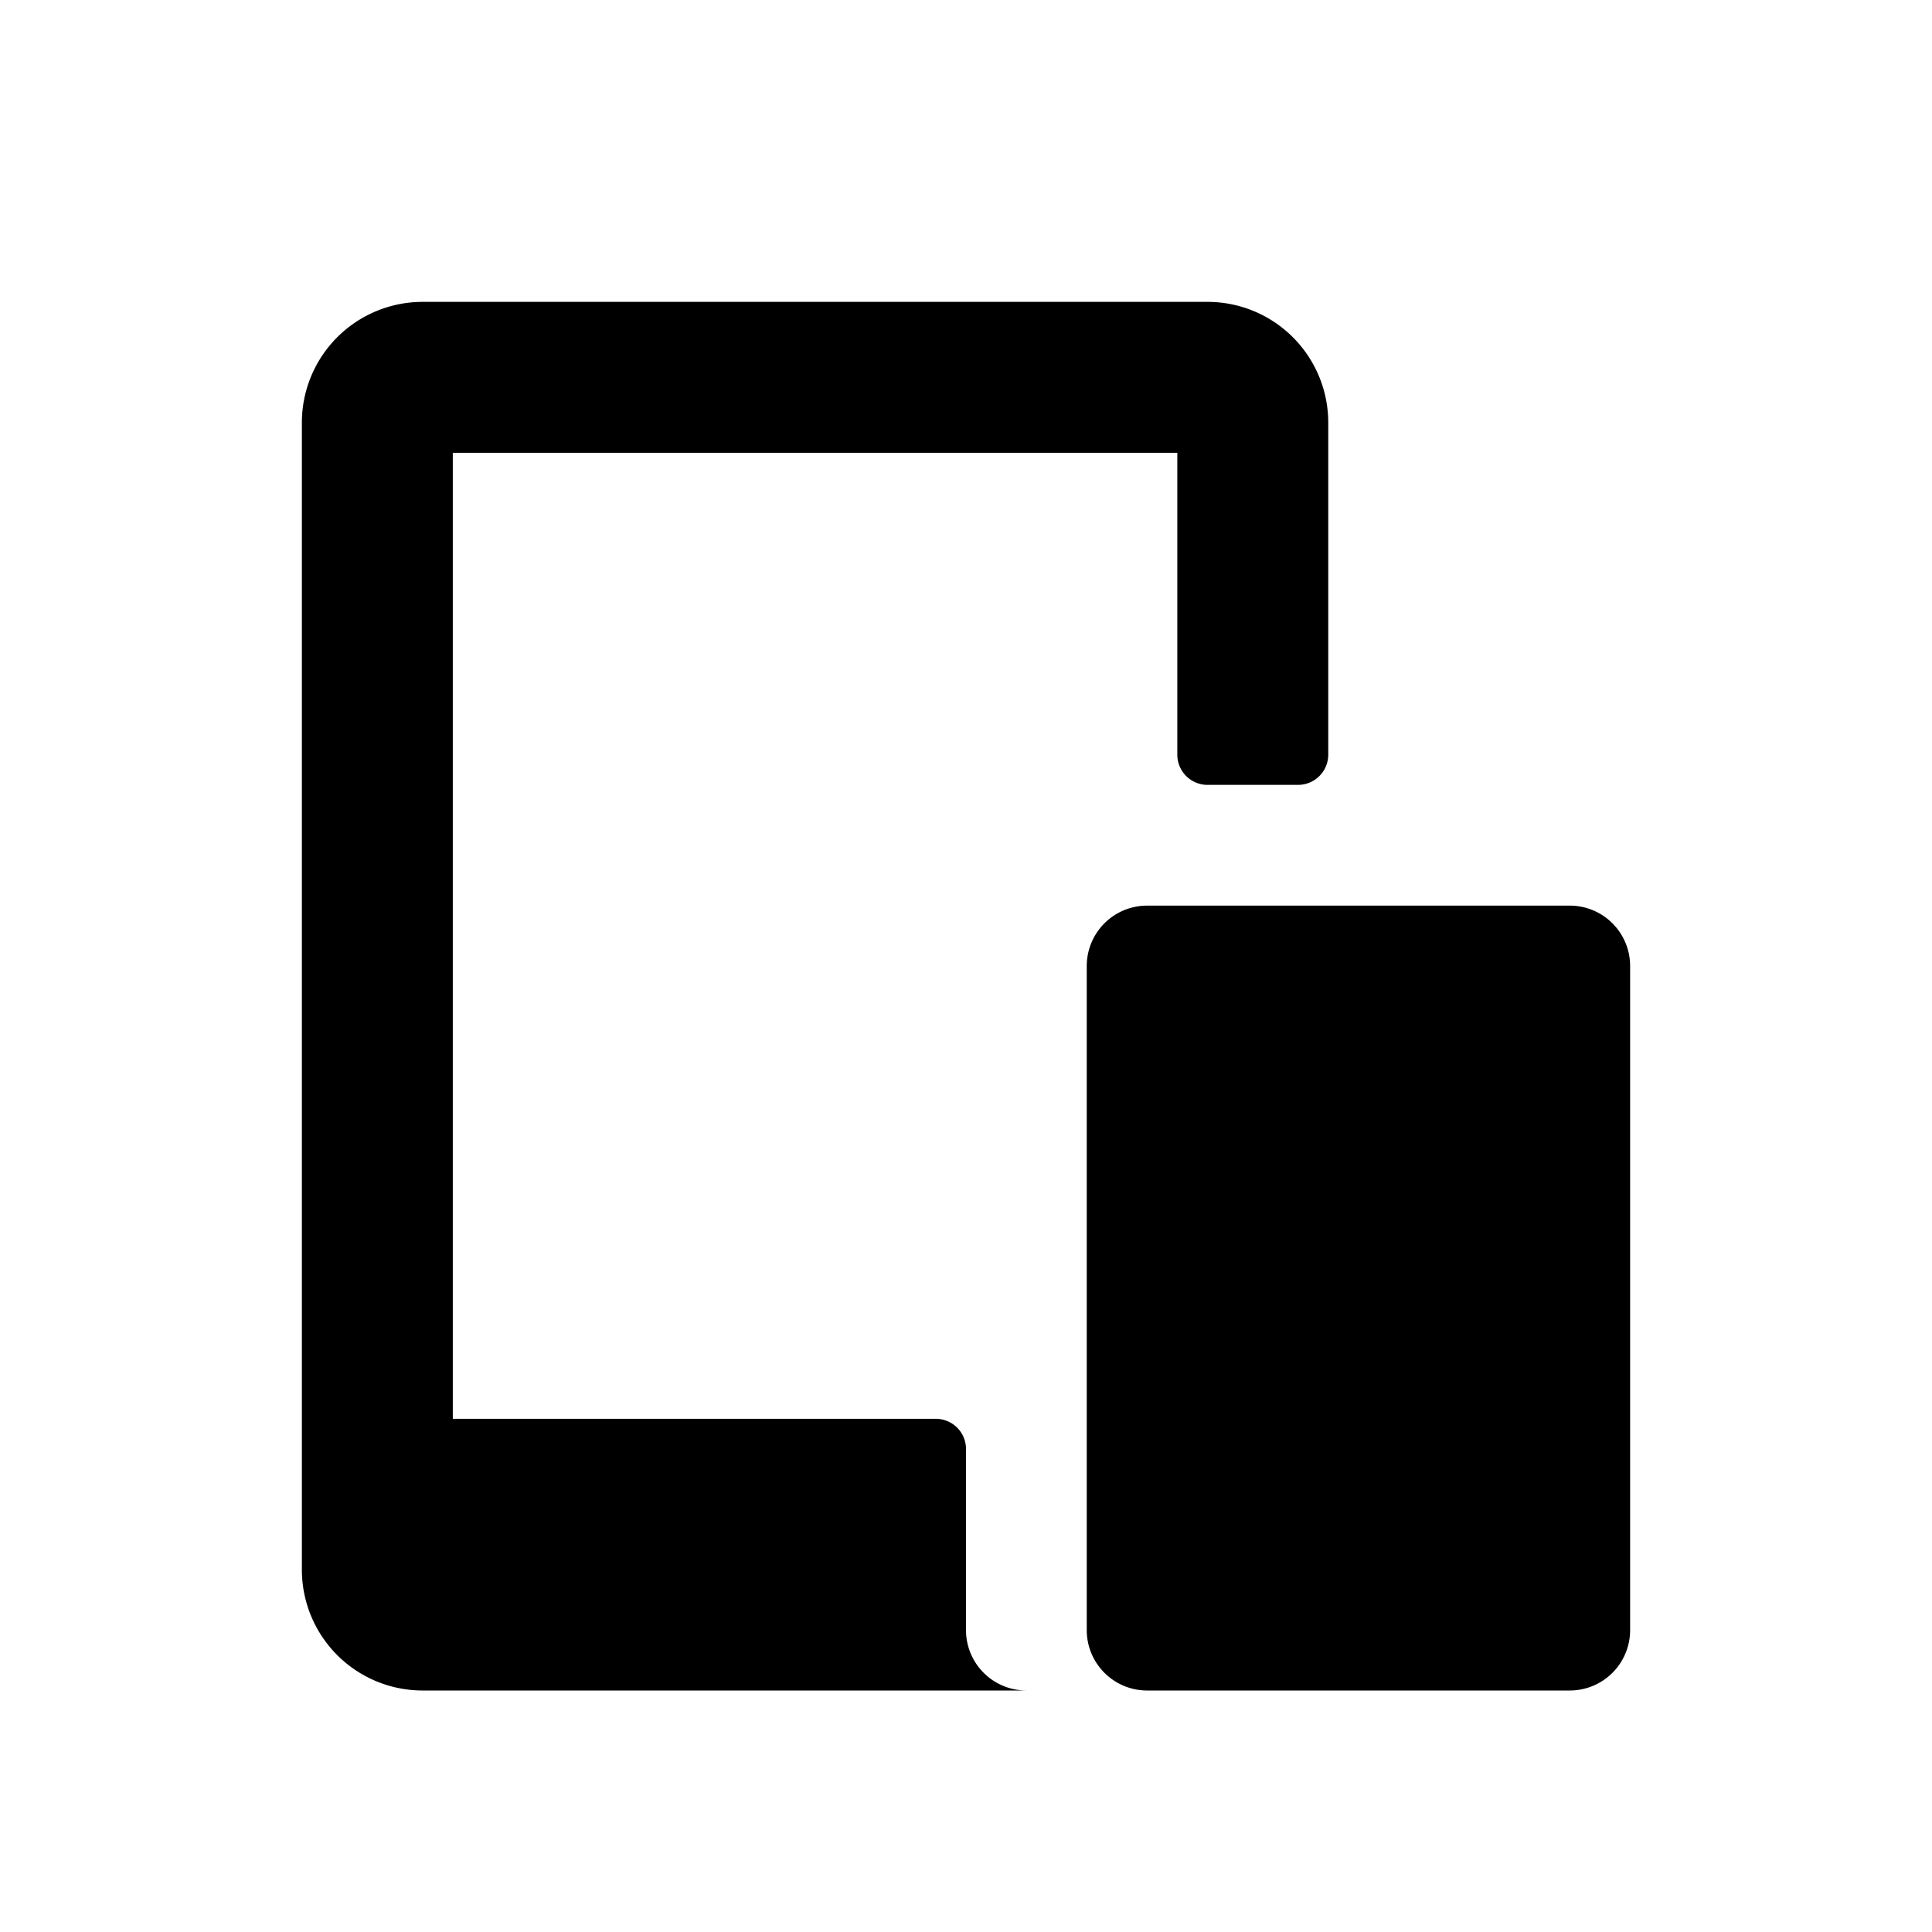
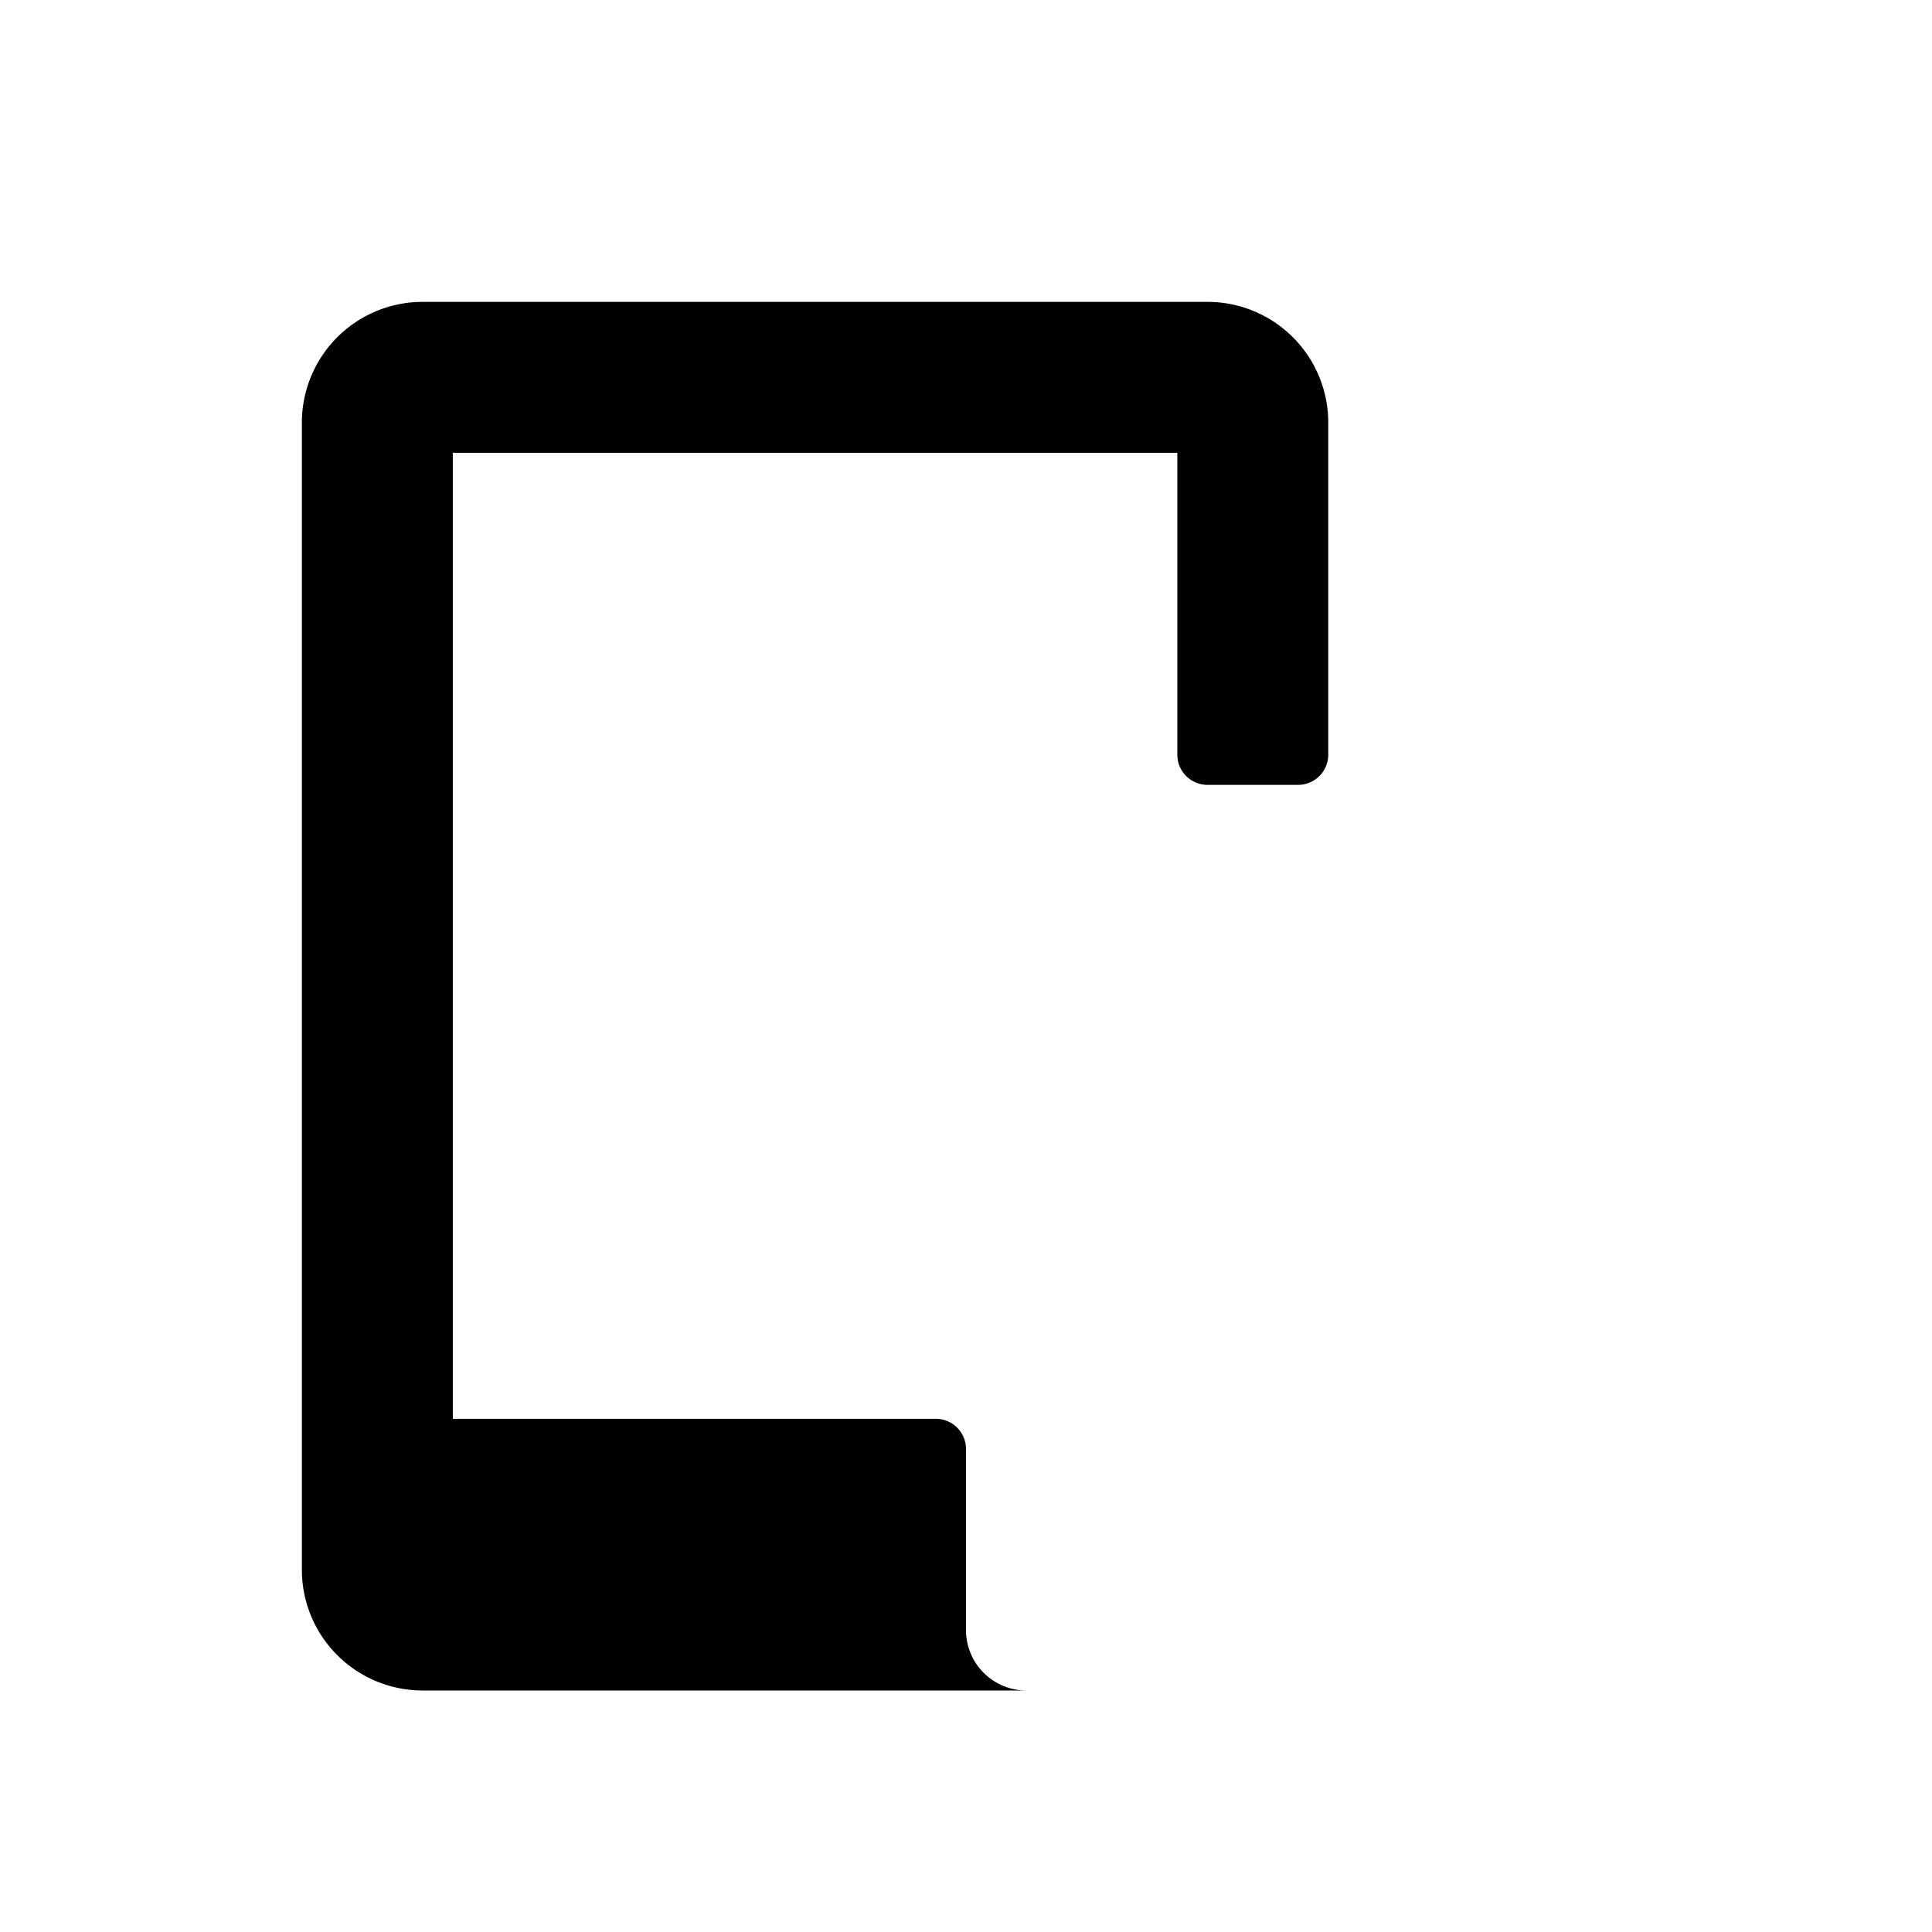
<svg xmlns="http://www.w3.org/2000/svg" fill="none" viewBox="0 0 32 32" class="acv-icon">
  <path fill="currentColor" d="M7 5a2 2 0 0 0-2 2v19a2 2 0 0 0 2 2h10a1 1 0 0 1-1-1v-3a.5.5 0 0 0-.5-.5h-8v-16h12v5a.5.5 0 0 0 .5.5h1.5a.5.5 0 0 0 .5-.5V7a2 2 0 0 0-2-2H7Z" />
-   <path fill="currentColor" d="M19 15a1 1 0 0 0-1 1v11a1 1 0 0 0 1 1h7a1 1 0 0 0 1-1V16a1 1 0 0 0-1-1h-7Z" />
</svg>